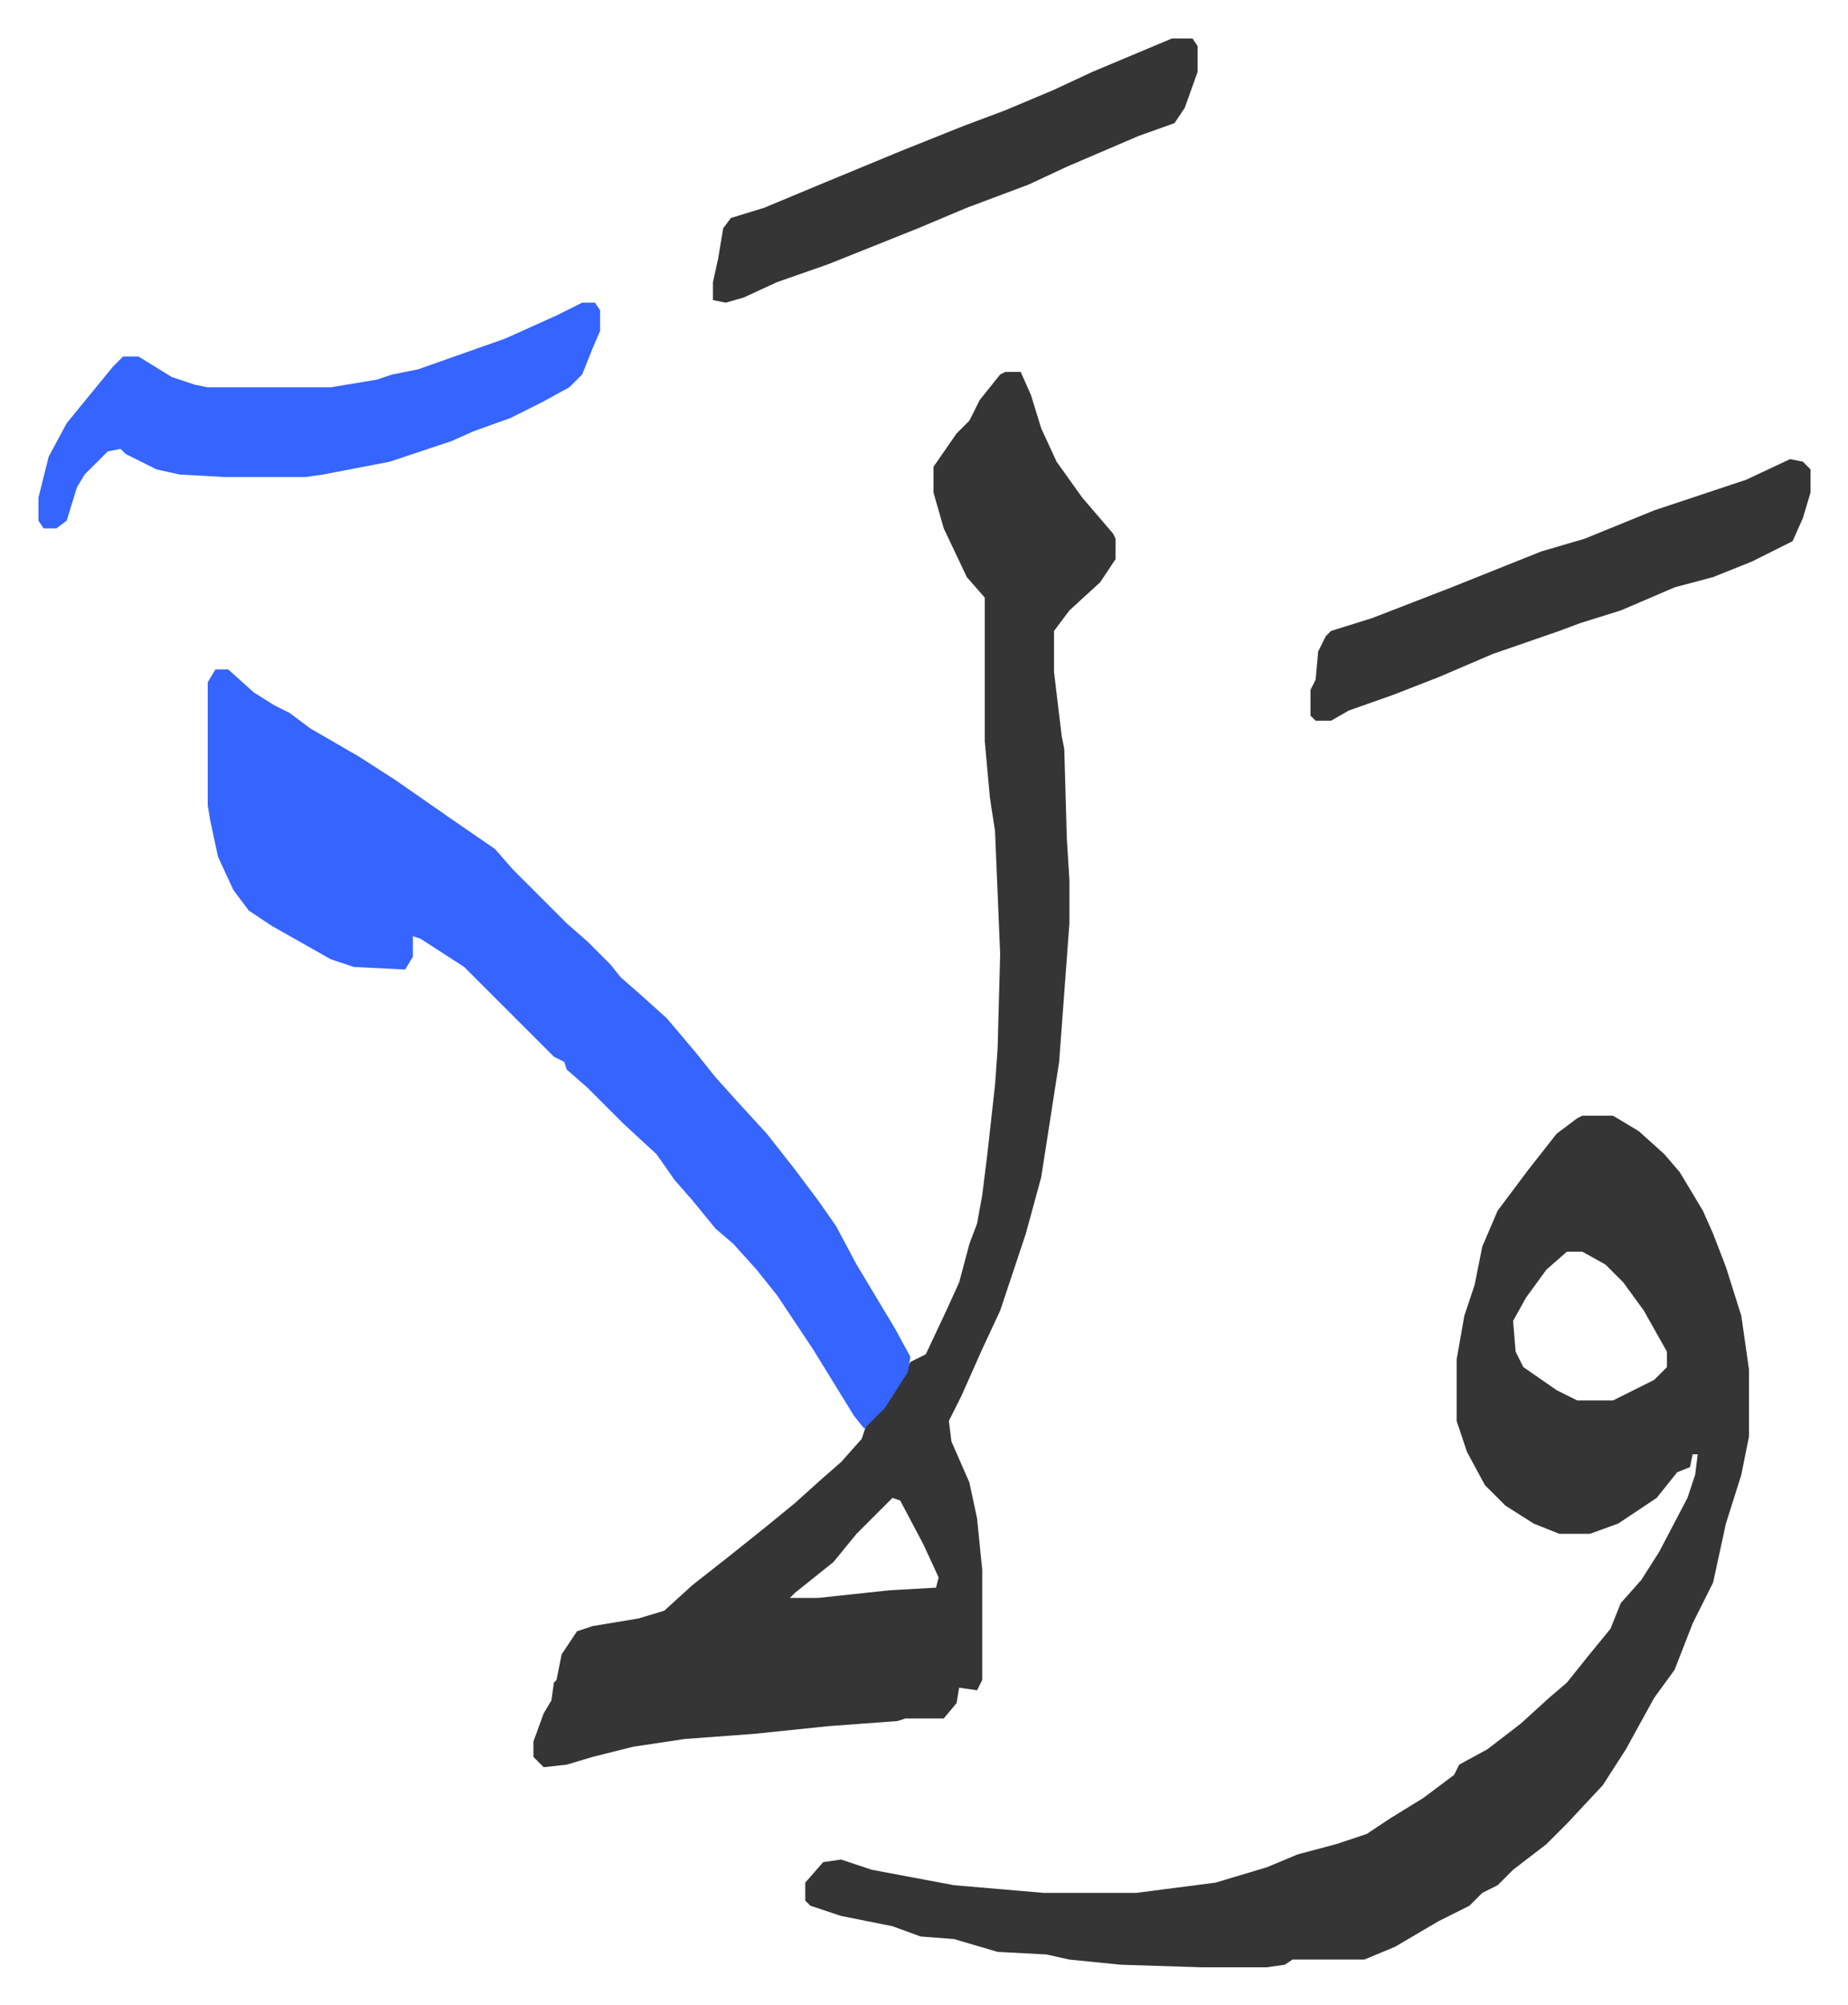
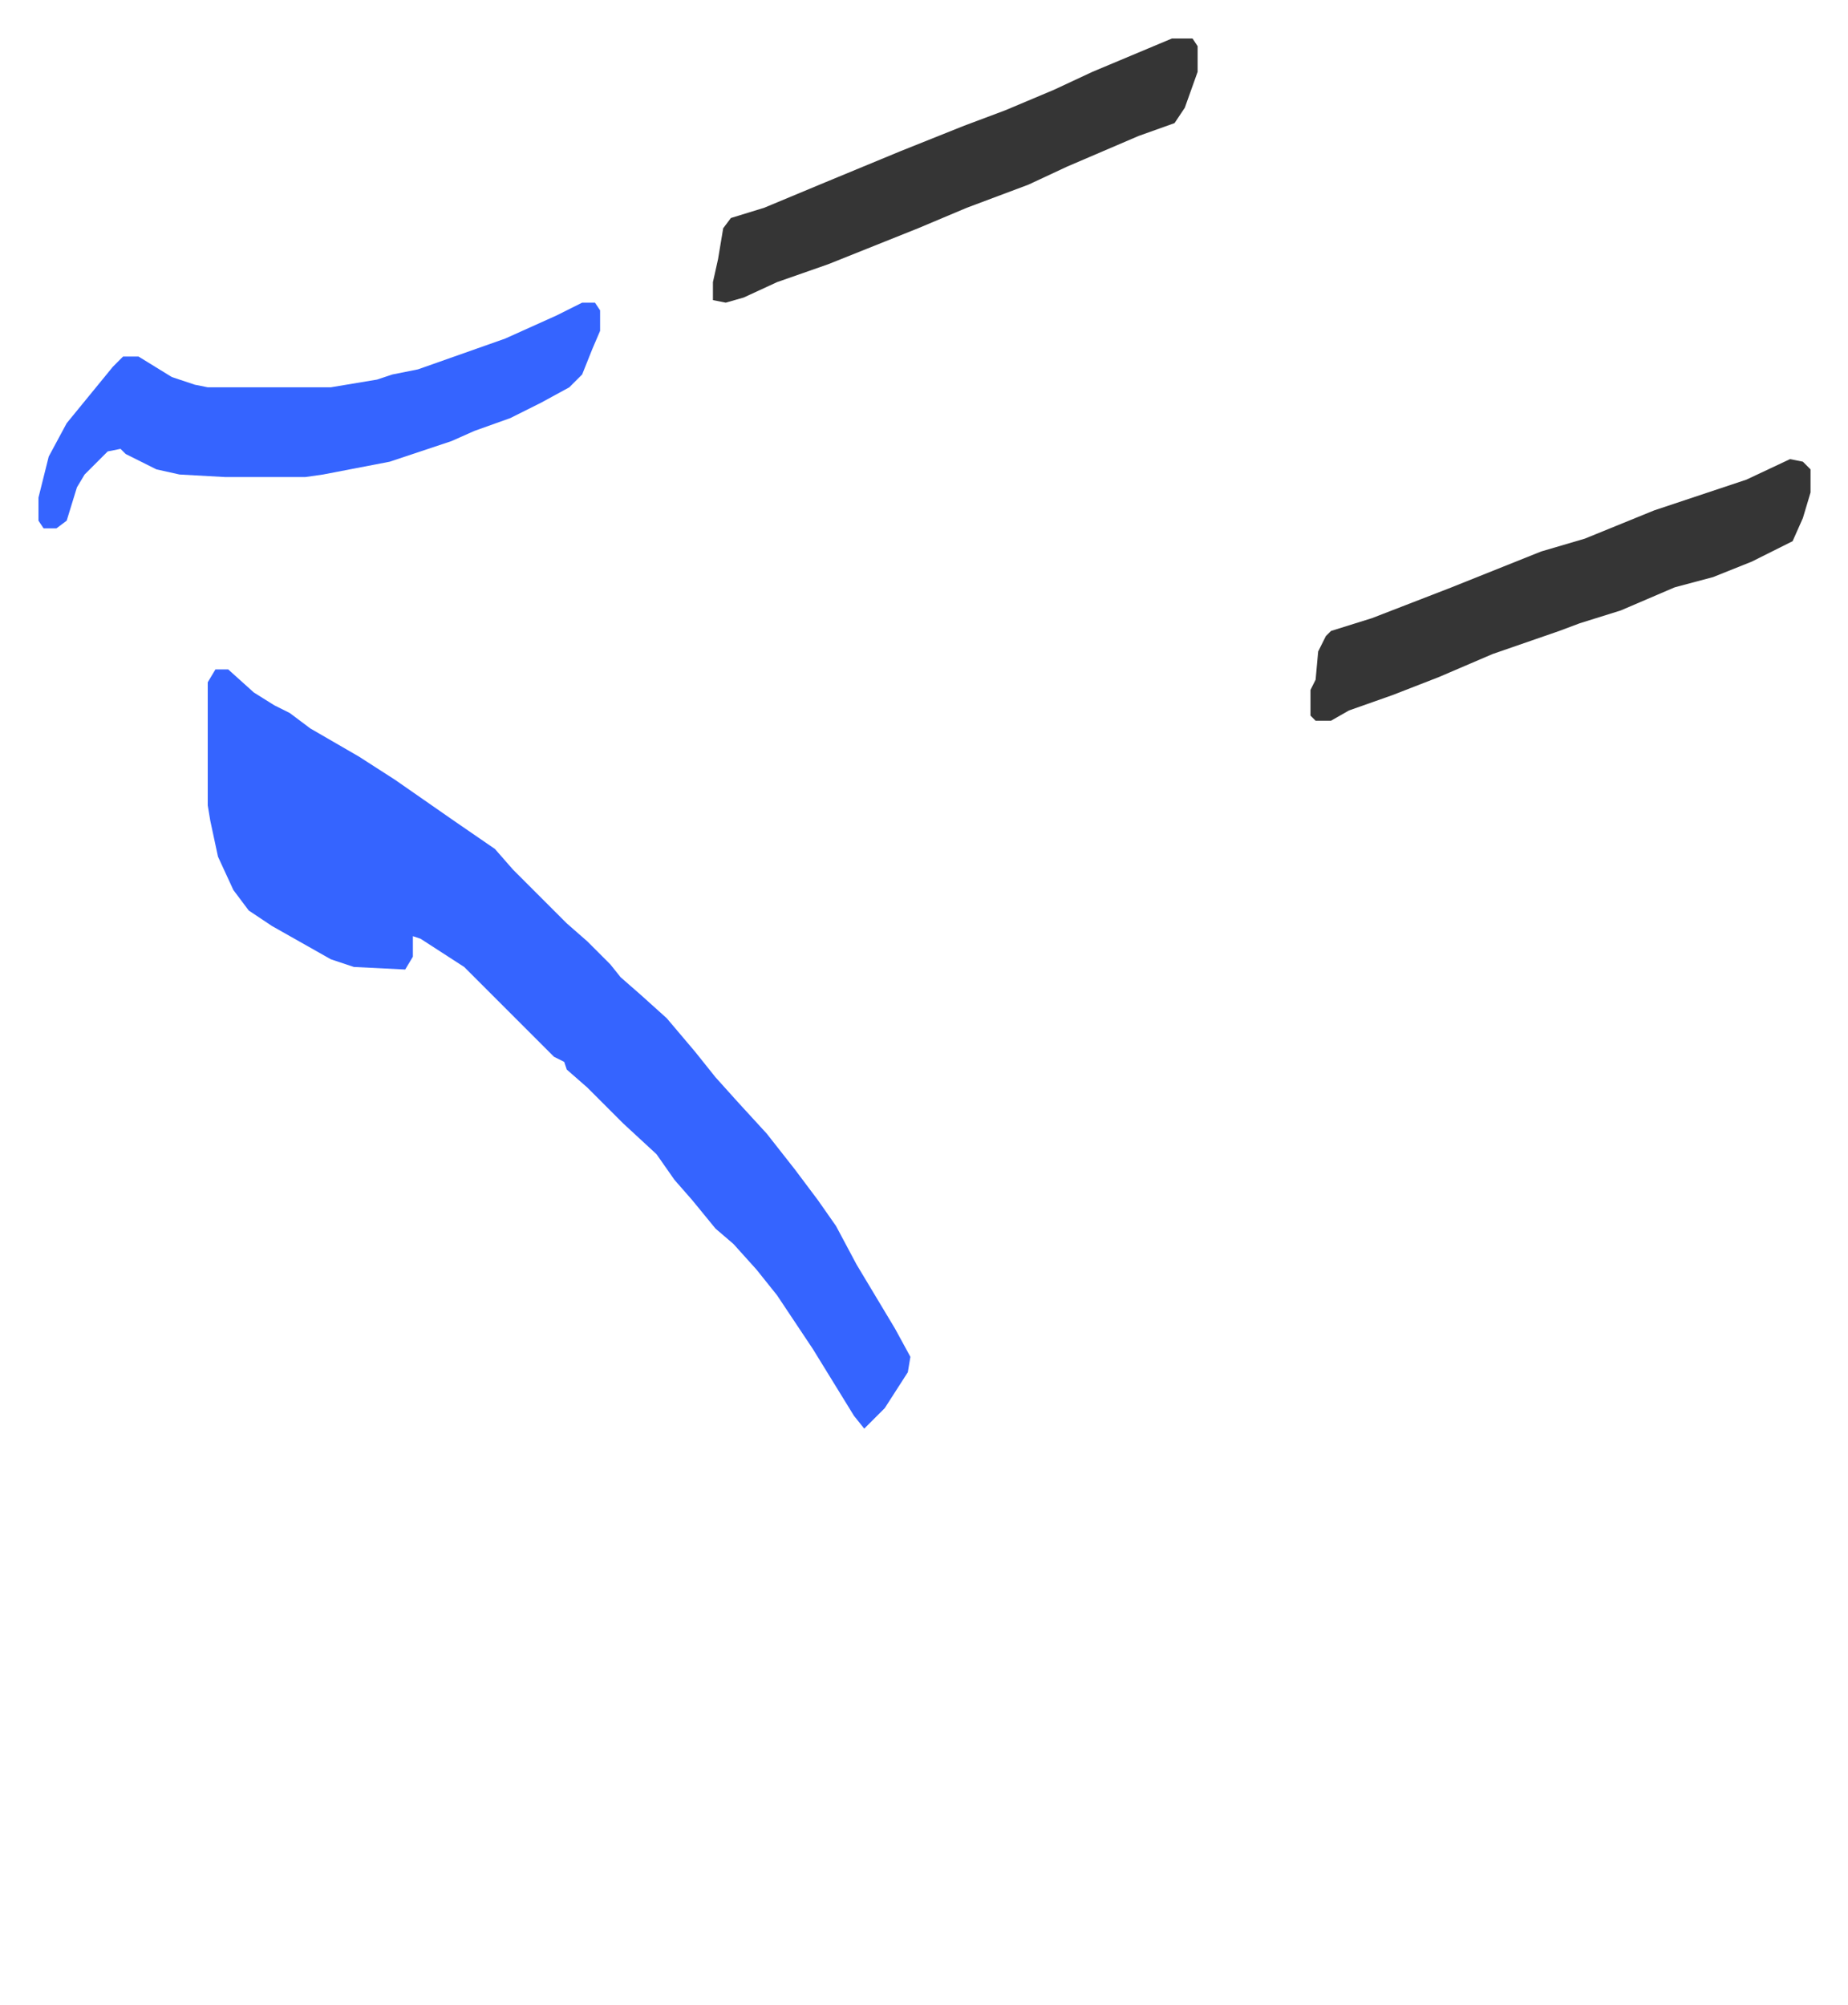
<svg xmlns="http://www.w3.org/2000/svg" viewBox="-15 285 720.6 781.6">
-   <path fill="#353535" id="rule_normal" d="M602 720h12l10 6 10 9 6 7 9 15 4 9 5 13 6 19 3 21v26l-3 15-6 19-5 23-8 16-7 18-8 11-11 20-9 14-14 15-8 8-13 10-6 6-6 3-5 5-12 6-17 10-12 5h-28l-3 2-7 1h-26l-31-1-20-2-9-2-19-1-17-5-13-1-11-4-20-4-12-4-2-2v-7l7-8 7-1 12 4 32 6 35 3h36l31-4 20-6 12-5 15-4 12-4 9-6 13-8 12-9 2-4 11-6 13-10 11-10 7-6 8-10 9-11 4-10 8-9 7-11 11-21 3-9 1-8h-2l-1 5-5 2-8 10-15 10-11 4h-12l-10-4-11-7-8-8-7-13-4-12v-24l3-17 4-12 3-15 6-14 12-16 11-14 8-6zm-6 53-8 7-8 11-5 9 1 12 3 6 13 9 8 4h14l16-8 5-5v-6l-9-16-8-11-7-7-9-5zM377 430h6l4 9 4 13 6 13 10 14 12 14 1 2v8l-6 9-12 11-6 8v16l3 25 1 5 1 35 1 16v17l-4 54-7 45-6 22-10 30-7 15-8 18-5 10 1 8 7 16 3 14 2 20v43l-2 4-7-1-1 6-5 6h-15l-3 1-27 2-29 3-27 2-20 3-16 4-10 3-9 1-4-4v-6l4-11 3-5 1-7 1-1 2-10 6-9 6-2 18-3 10-3 11-10 14-11 15-12 11-9 10-9 8-7 8-9 2-6 7-7 9-15 1-2 6-3 8-17 5-11 4-15 3-8 2-11 2-16 3-27 1-14 1-37-2-48-2-13-2-22v-56l-7-8-9-19-4-14v-10l9-13 5-5 4-8 8-10zm-44 439-14 14-9 11-15 12-2 2h11l28-3 18-1 1-4-6-13-9-17z" />
  <path fill="#3564ff" id="rule_madd_obligatory_4_5_vowels" d="M69 546h5l10 9 8 5 6 3 8 6 19 11 14 9 23 16 16 11 7 8 21 21 8 7 9 9 4 5 8 7 10 9 11 13 8 10 9 10 11 12 11 14 9 12 7 10 8 15 15 25 6 11-1 6-9 14-8 8-4-5-16-26-14-21-8-10-9-10-7-6-9-11-7-8-7-10-13-12-14-14-8-7-1-3-4-2-35-35-17-11-3-1v8l-3 5-20-1-9-3-23-13-9-6-6-8-6-13-3-14-1-6v-48zm143-143h5l2 3v8l-3 7-4 10-5 5-11 6-12 6-14 5-9 4-24 8-26 5-7 1H73l-18-1-9-2-12-6-2-2-5 1-9 9-3 5-4 13-4 3H2l-2-3v-9l4-16 7-13 9-11 9-11 4-4h6l13 8 9 3 5 1h48l18-3 6-2 10-2 34-12 20-9z" />
  <path fill="#353535" id="rule_normal" d="m683 464 5 1 3 3v9l-3 10-4 9-16 8-15 6-15 4-21 9-16 5-8 3-26 9-21 9-18 7-17 6-7 4h-6l-2-2v-10l2-4 1-11 3-6 2-2 16-5 31-12 25-10 10-4 17-5 27-11 21-7 15-5zM442 300h8l2 3v10l-5 14-4 6-14 5-28 12-15 7-24 9-19 8-20 8-15 6-20 7-13 6-7 2-5-1v-7l2-9 2-12 3-4 13-4 24-10 29-12 25-10 16-6 19-8 15-7z" />
</svg>